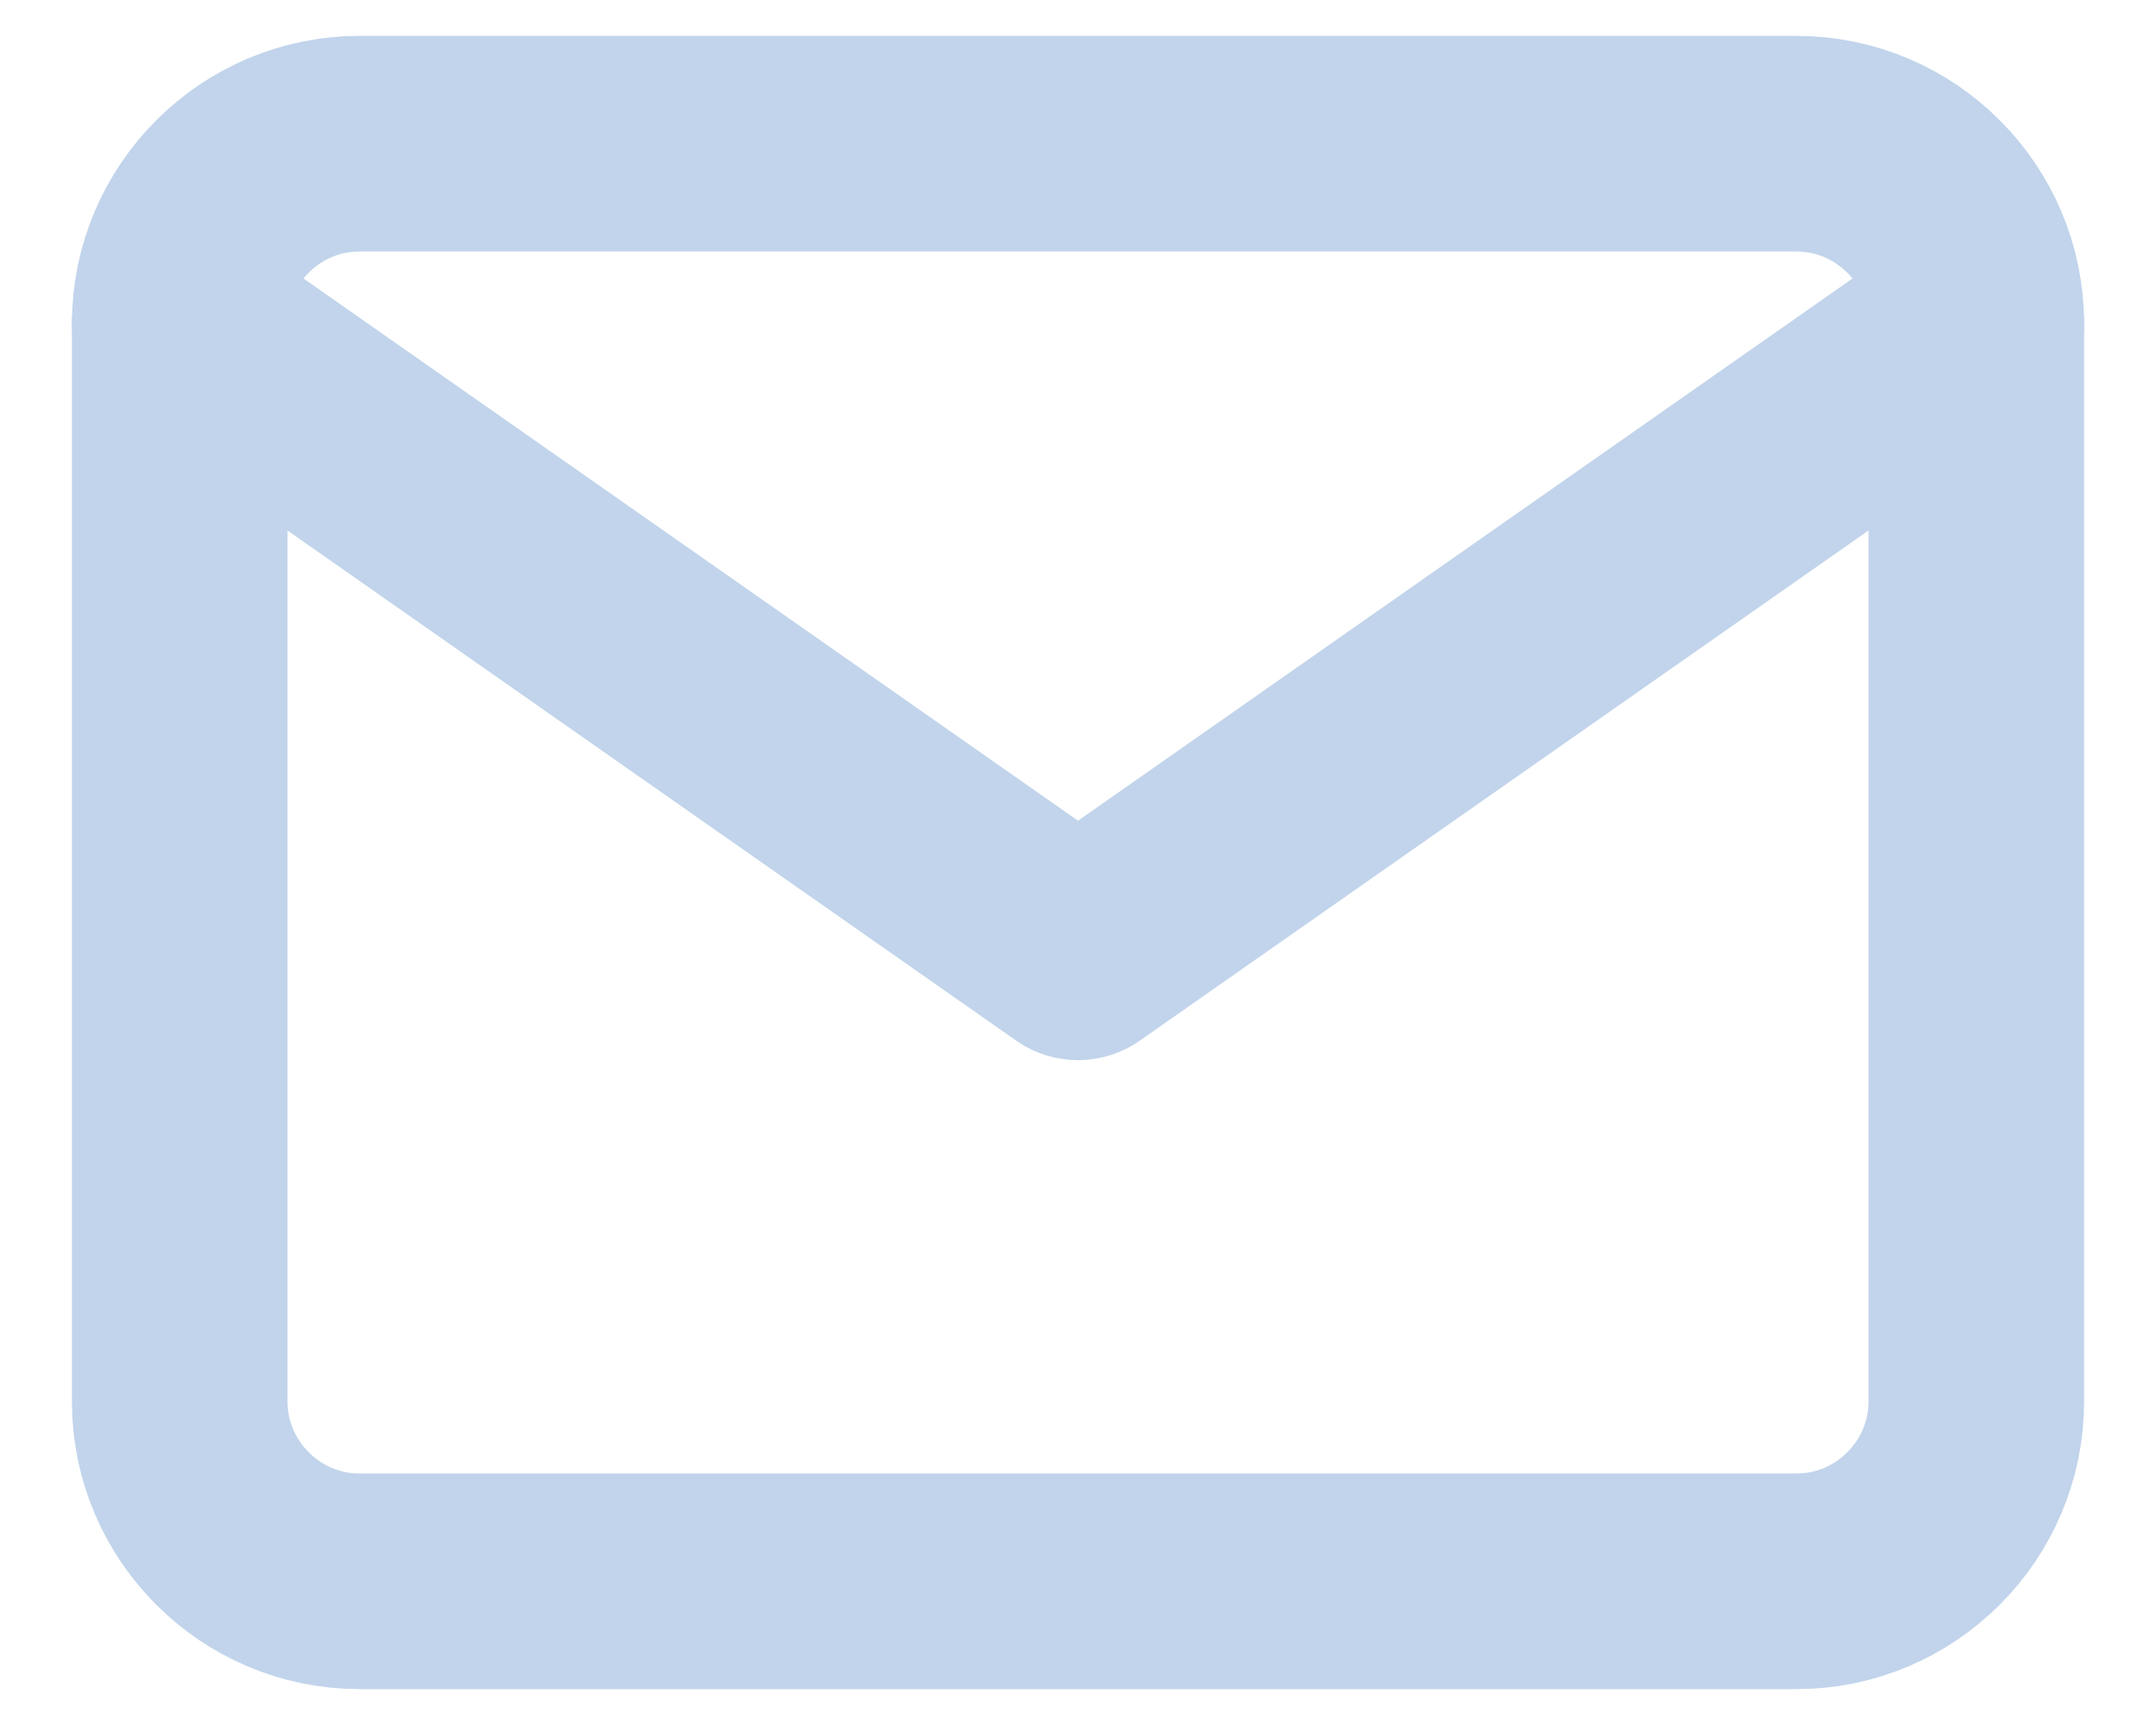
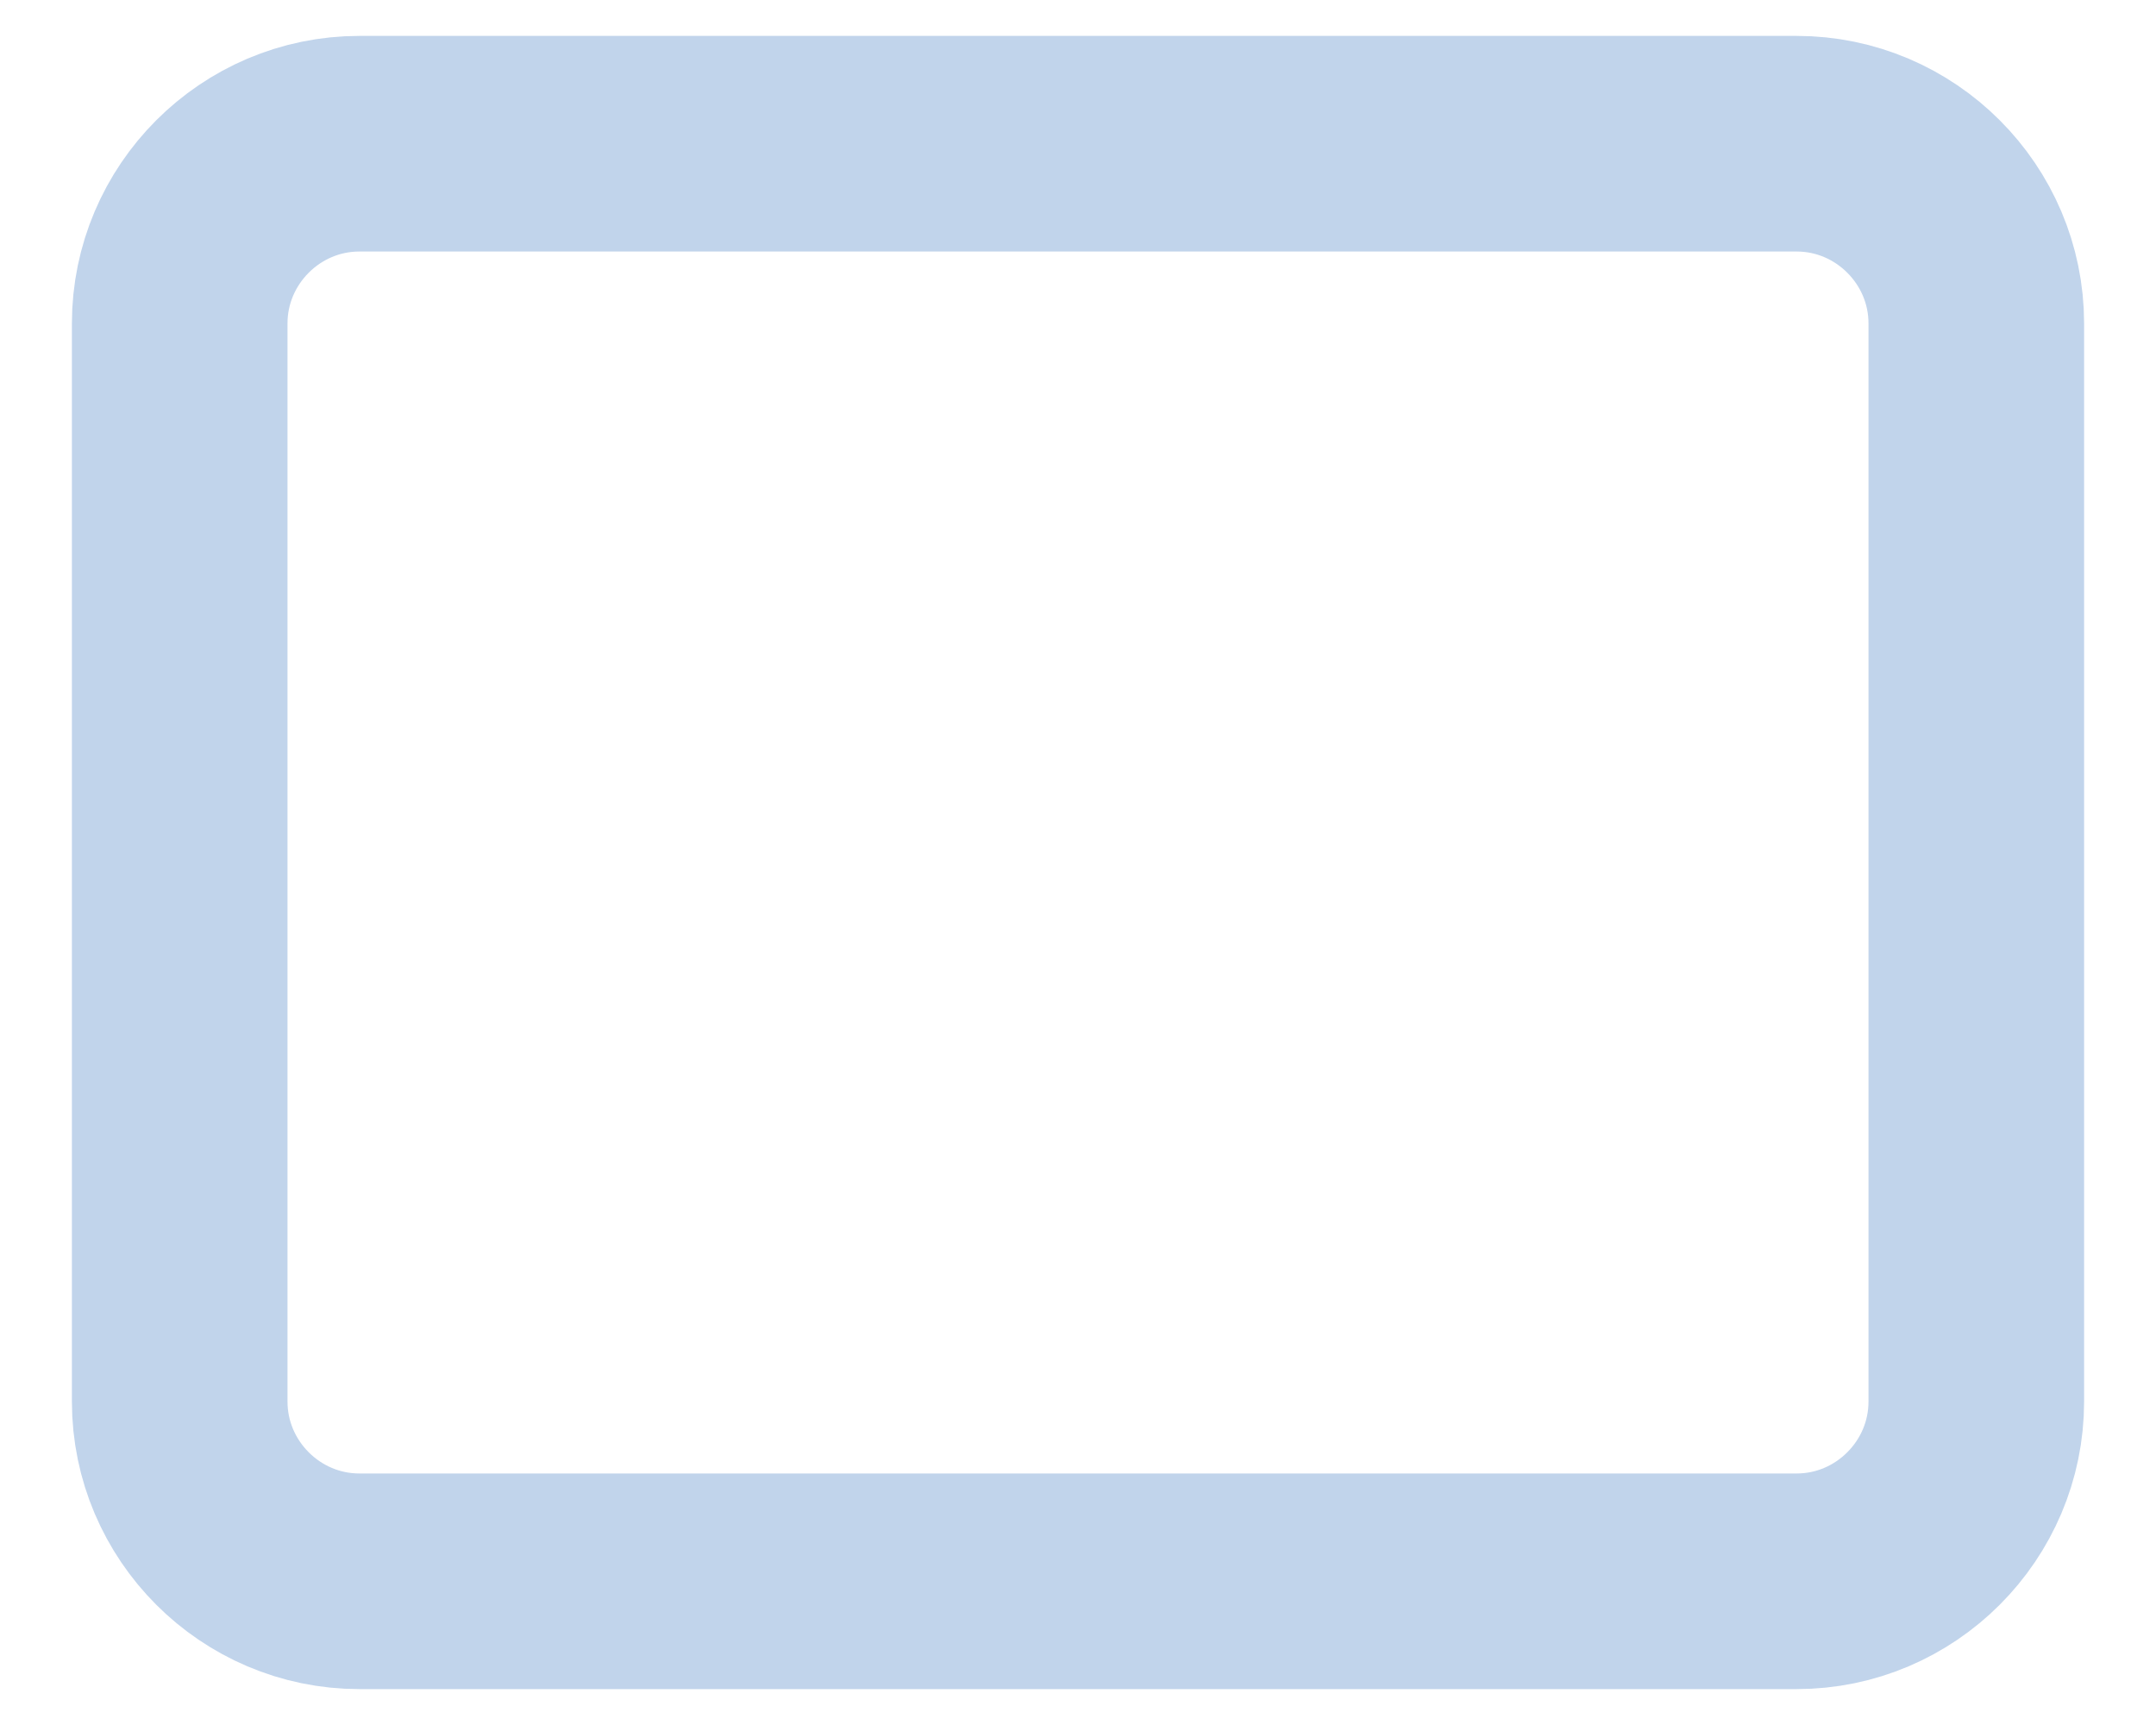
<svg xmlns="http://www.w3.org/2000/svg" width="20" height="16" viewBox="0 0 20 16" fill="none">
  <path d="M3.333 1.333H16.667C17.583 1.333 18.333 2.083 18.333 3V13C18.333 13.917 17.583 14.667 16.667 14.667H3.333C2.417 14.667 1.667 13.917 1.667 13V3C1.667 2.083 2.417 1.333 3.333 1.333Z" stroke="#C1D4EB" stroke-width="2" stroke-linecap="round" stroke-linejoin="round" />
-   <path d="M18.333 3L10 8.833L1.667 3" stroke="#C1D4EB" stroke-width="2" stroke-linecap="round" stroke-linejoin="round" />
</svg>